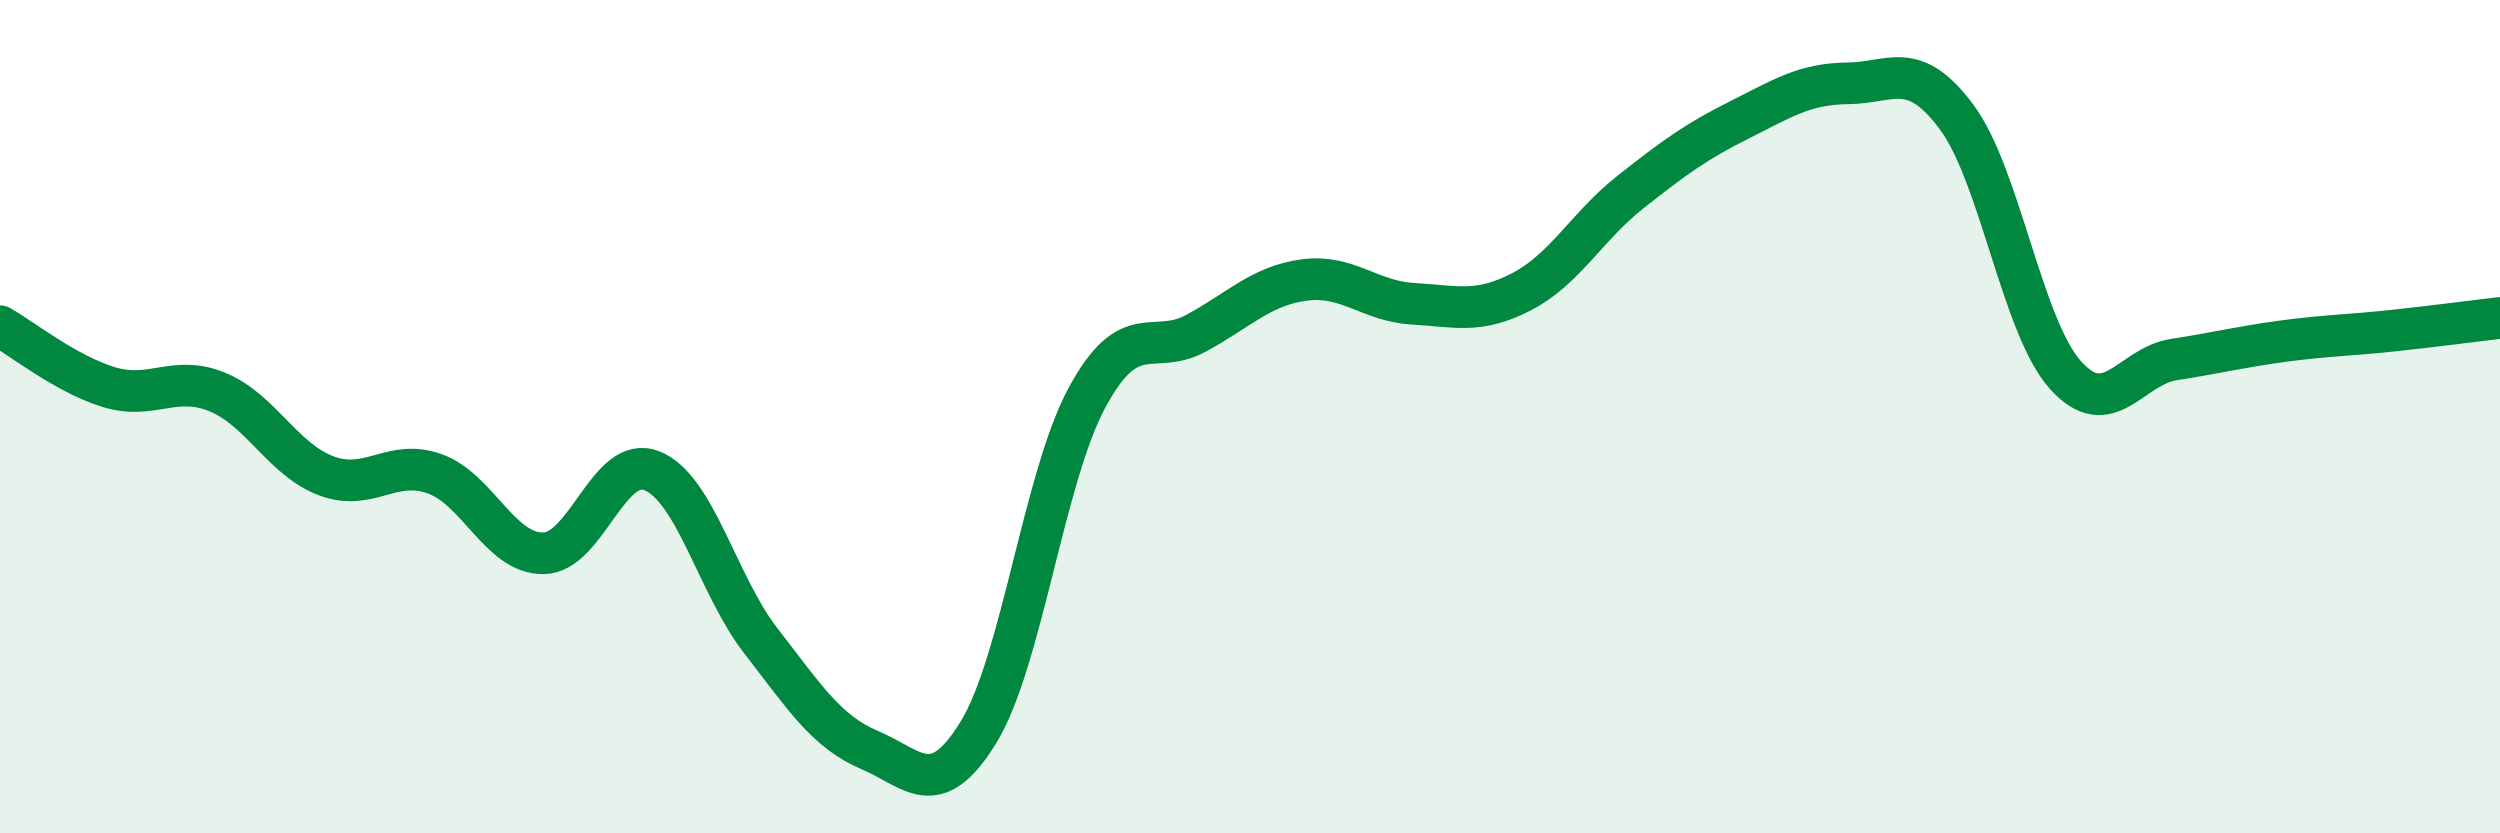
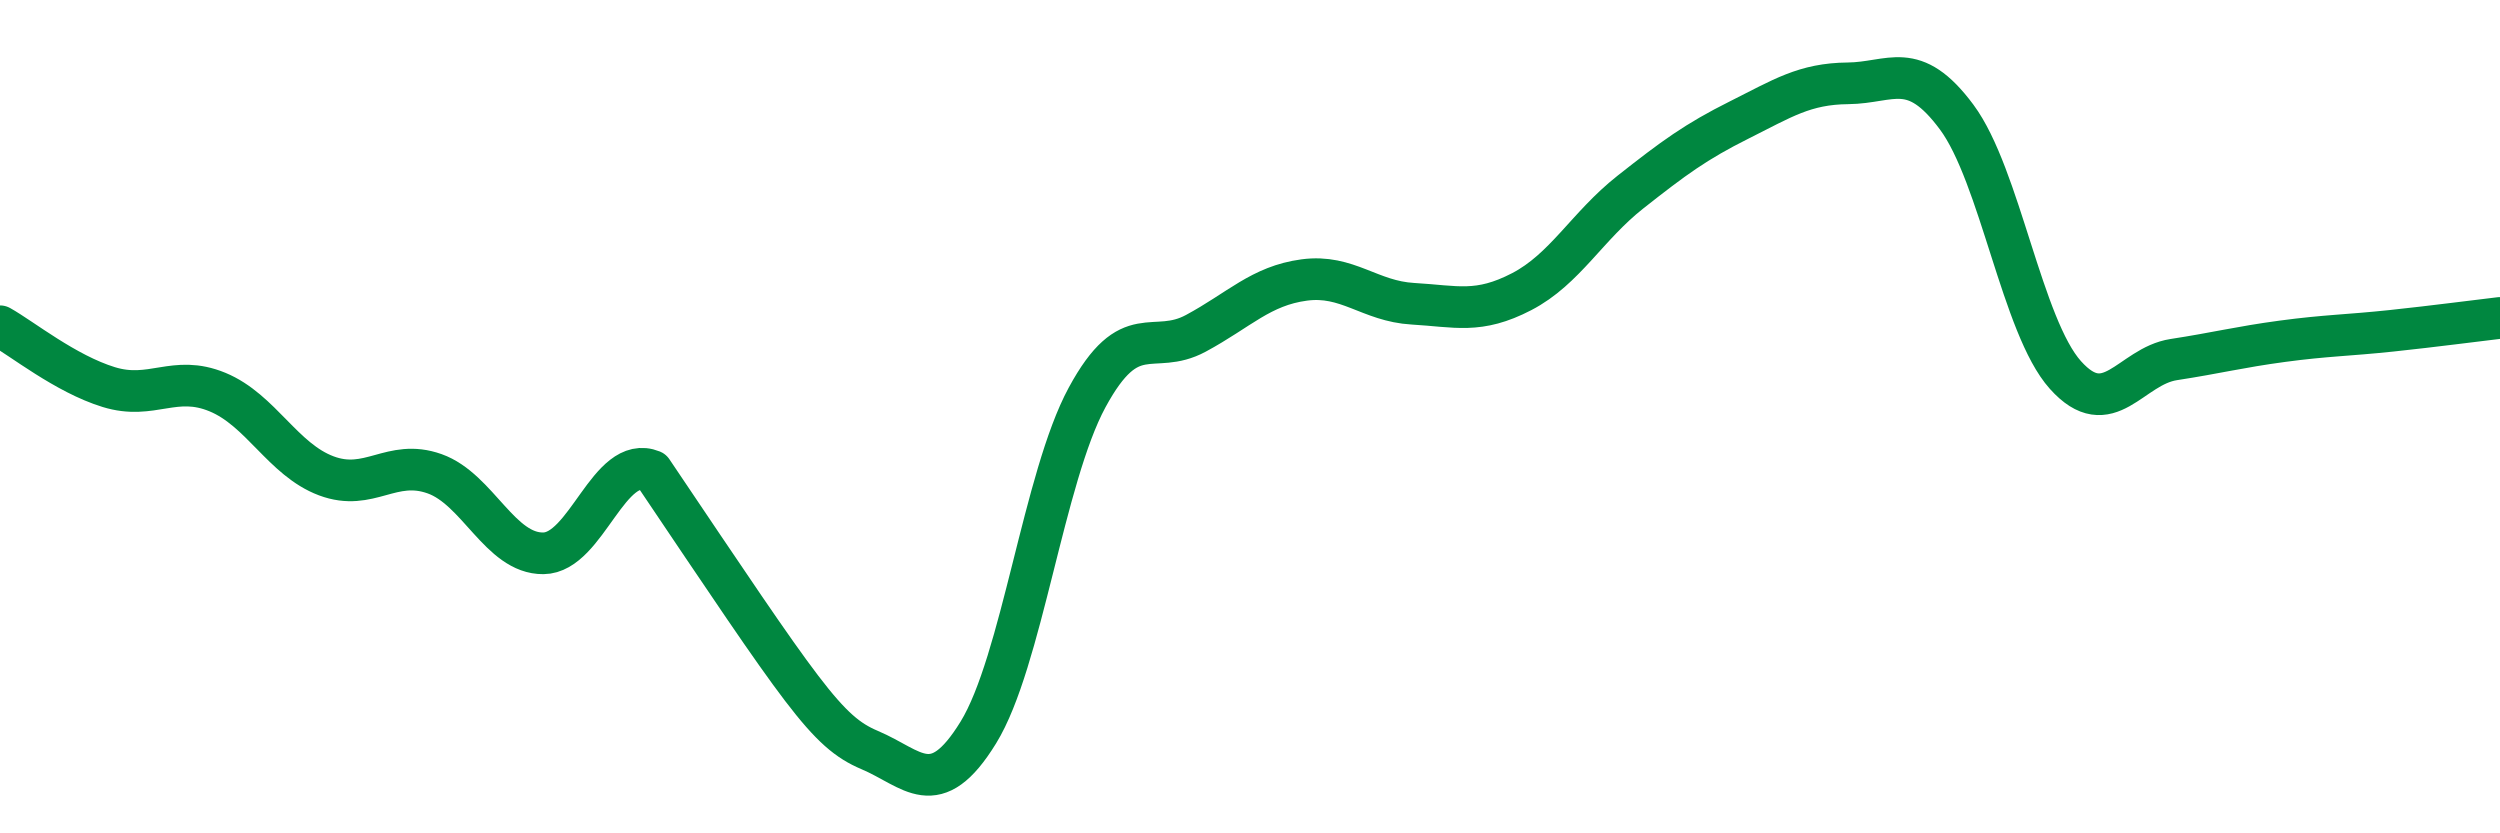
<svg xmlns="http://www.w3.org/2000/svg" width="60" height="20" viewBox="0 0 60 20">
-   <path d="M 0,7.83 C 0.52,8.12 1.57,8.97 2.61,9.29 C 3.65,9.61 4.18,8.98 5.22,9.41 C 6.26,9.84 6.79,11.03 7.83,11.42 C 8.87,11.81 9.39,11 10.43,11.37 C 11.47,11.74 12,13.29 13.04,13.28 C 14.08,13.27 14.61,10.88 15.65,11.3 C 16.69,11.72 17.22,14.04 18.26,15.38 C 19.3,16.72 19.83,17.56 20.87,18 C 21.91,18.44 22.44,19.27 23.48,17.58 C 24.52,15.89 25.05,11.46 26.09,9.54 C 27.13,7.62 27.66,8.56 28.7,8 C 29.74,7.44 30.26,6.86 31.3,6.72 C 32.34,6.58 32.87,7.23 33.91,7.29 C 34.95,7.35 35.48,7.54 36.52,7 C 37.56,6.46 38.09,5.43 39.13,4.61 C 40.17,3.79 40.7,3.4 41.74,2.88 C 42.78,2.36 43.31,2.01 44.35,2 C 45.39,1.99 45.92,1.41 46.96,2.81 C 48,4.21 48.53,7.84 49.57,9 C 50.61,10.16 51.13,8.79 52.17,8.63 C 53.21,8.47 53.74,8.33 54.78,8.19 C 55.82,8.05 56.35,8.05 57.39,7.94 C 58.43,7.83 59.48,7.69 60,7.63L60 20L0 20Z" fill="#008740" opacity="0.1" stroke-linecap="round" stroke-linejoin="round" />
-   <path d="M 0,7.83 C 0.52,8.12 1.57,8.97 2.61,9.29 C 3.65,9.61 4.18,8.98 5.22,9.41 C 6.26,9.84 6.79,11.03 7.83,11.42 C 8.87,11.81 9.39,11 10.43,11.37 C 11.47,11.74 12,13.29 13.04,13.28 C 14.08,13.27 14.61,10.88 15.65,11.3 C 16.69,11.72 17.22,14.04 18.26,15.38 C 19.3,16.72 19.83,17.56 20.87,18 C 21.91,18.44 22.44,19.27 23.48,17.58 C 24.52,15.89 25.05,11.46 26.09,9.54 C 27.13,7.62 27.66,8.56 28.7,8 C 29.74,7.44 30.26,6.86 31.3,6.72 C 32.34,6.58 32.87,7.23 33.91,7.29 C 34.95,7.35 35.48,7.54 36.52,7 C 37.56,6.46 38.09,5.43 39.13,4.61 C 40.17,3.79 40.7,3.4 41.74,2.88 C 42.78,2.36 43.31,2.01 44.35,2 C 45.39,1.99 45.92,1.41 46.96,2.81 C 48,4.21 48.53,7.84 49.57,9 C 50.61,10.16 51.13,8.79 52.17,8.63 C 53.21,8.47 53.74,8.33 54.78,8.19 C 55.82,8.05 56.35,8.05 57.39,7.94 C 58.43,7.83 59.48,7.69 60,7.63" stroke="#008740" stroke-width="1" fill="none" stroke-linecap="round" stroke-linejoin="round" />
+   <path d="M 0,7.83 C 0.52,8.12 1.57,8.97 2.61,9.29 C 3.65,9.61 4.18,8.98 5.22,9.41 C 6.26,9.84 6.79,11.03 7.83,11.42 C 8.87,11.81 9.39,11 10.43,11.37 C 11.47,11.74 12,13.29 13.04,13.28 C 14.08,13.27 14.61,10.88 15.65,11.3 C 19.3,16.72 19.83,17.56 20.87,18 C 21.91,18.44 22.44,19.27 23.48,17.58 C 24.52,15.89 25.05,11.46 26.09,9.54 C 27.13,7.62 27.66,8.56 28.7,8 C 29.74,7.44 30.26,6.86 31.3,6.72 C 32.34,6.58 32.87,7.23 33.91,7.29 C 34.95,7.35 35.48,7.54 36.52,7 C 37.56,6.46 38.09,5.43 39.13,4.61 C 40.17,3.79 40.7,3.4 41.74,2.88 C 42.78,2.36 43.31,2.01 44.35,2 C 45.39,1.99 45.92,1.41 46.96,2.81 C 48,4.21 48.53,7.84 49.57,9 C 50.61,10.16 51.13,8.79 52.17,8.63 C 53.21,8.47 53.74,8.33 54.78,8.19 C 55.82,8.05 56.35,8.05 57.39,7.94 C 58.43,7.83 59.48,7.69 60,7.63" stroke="#008740" stroke-width="1" fill="none" stroke-linecap="round" stroke-linejoin="round" />
</svg>